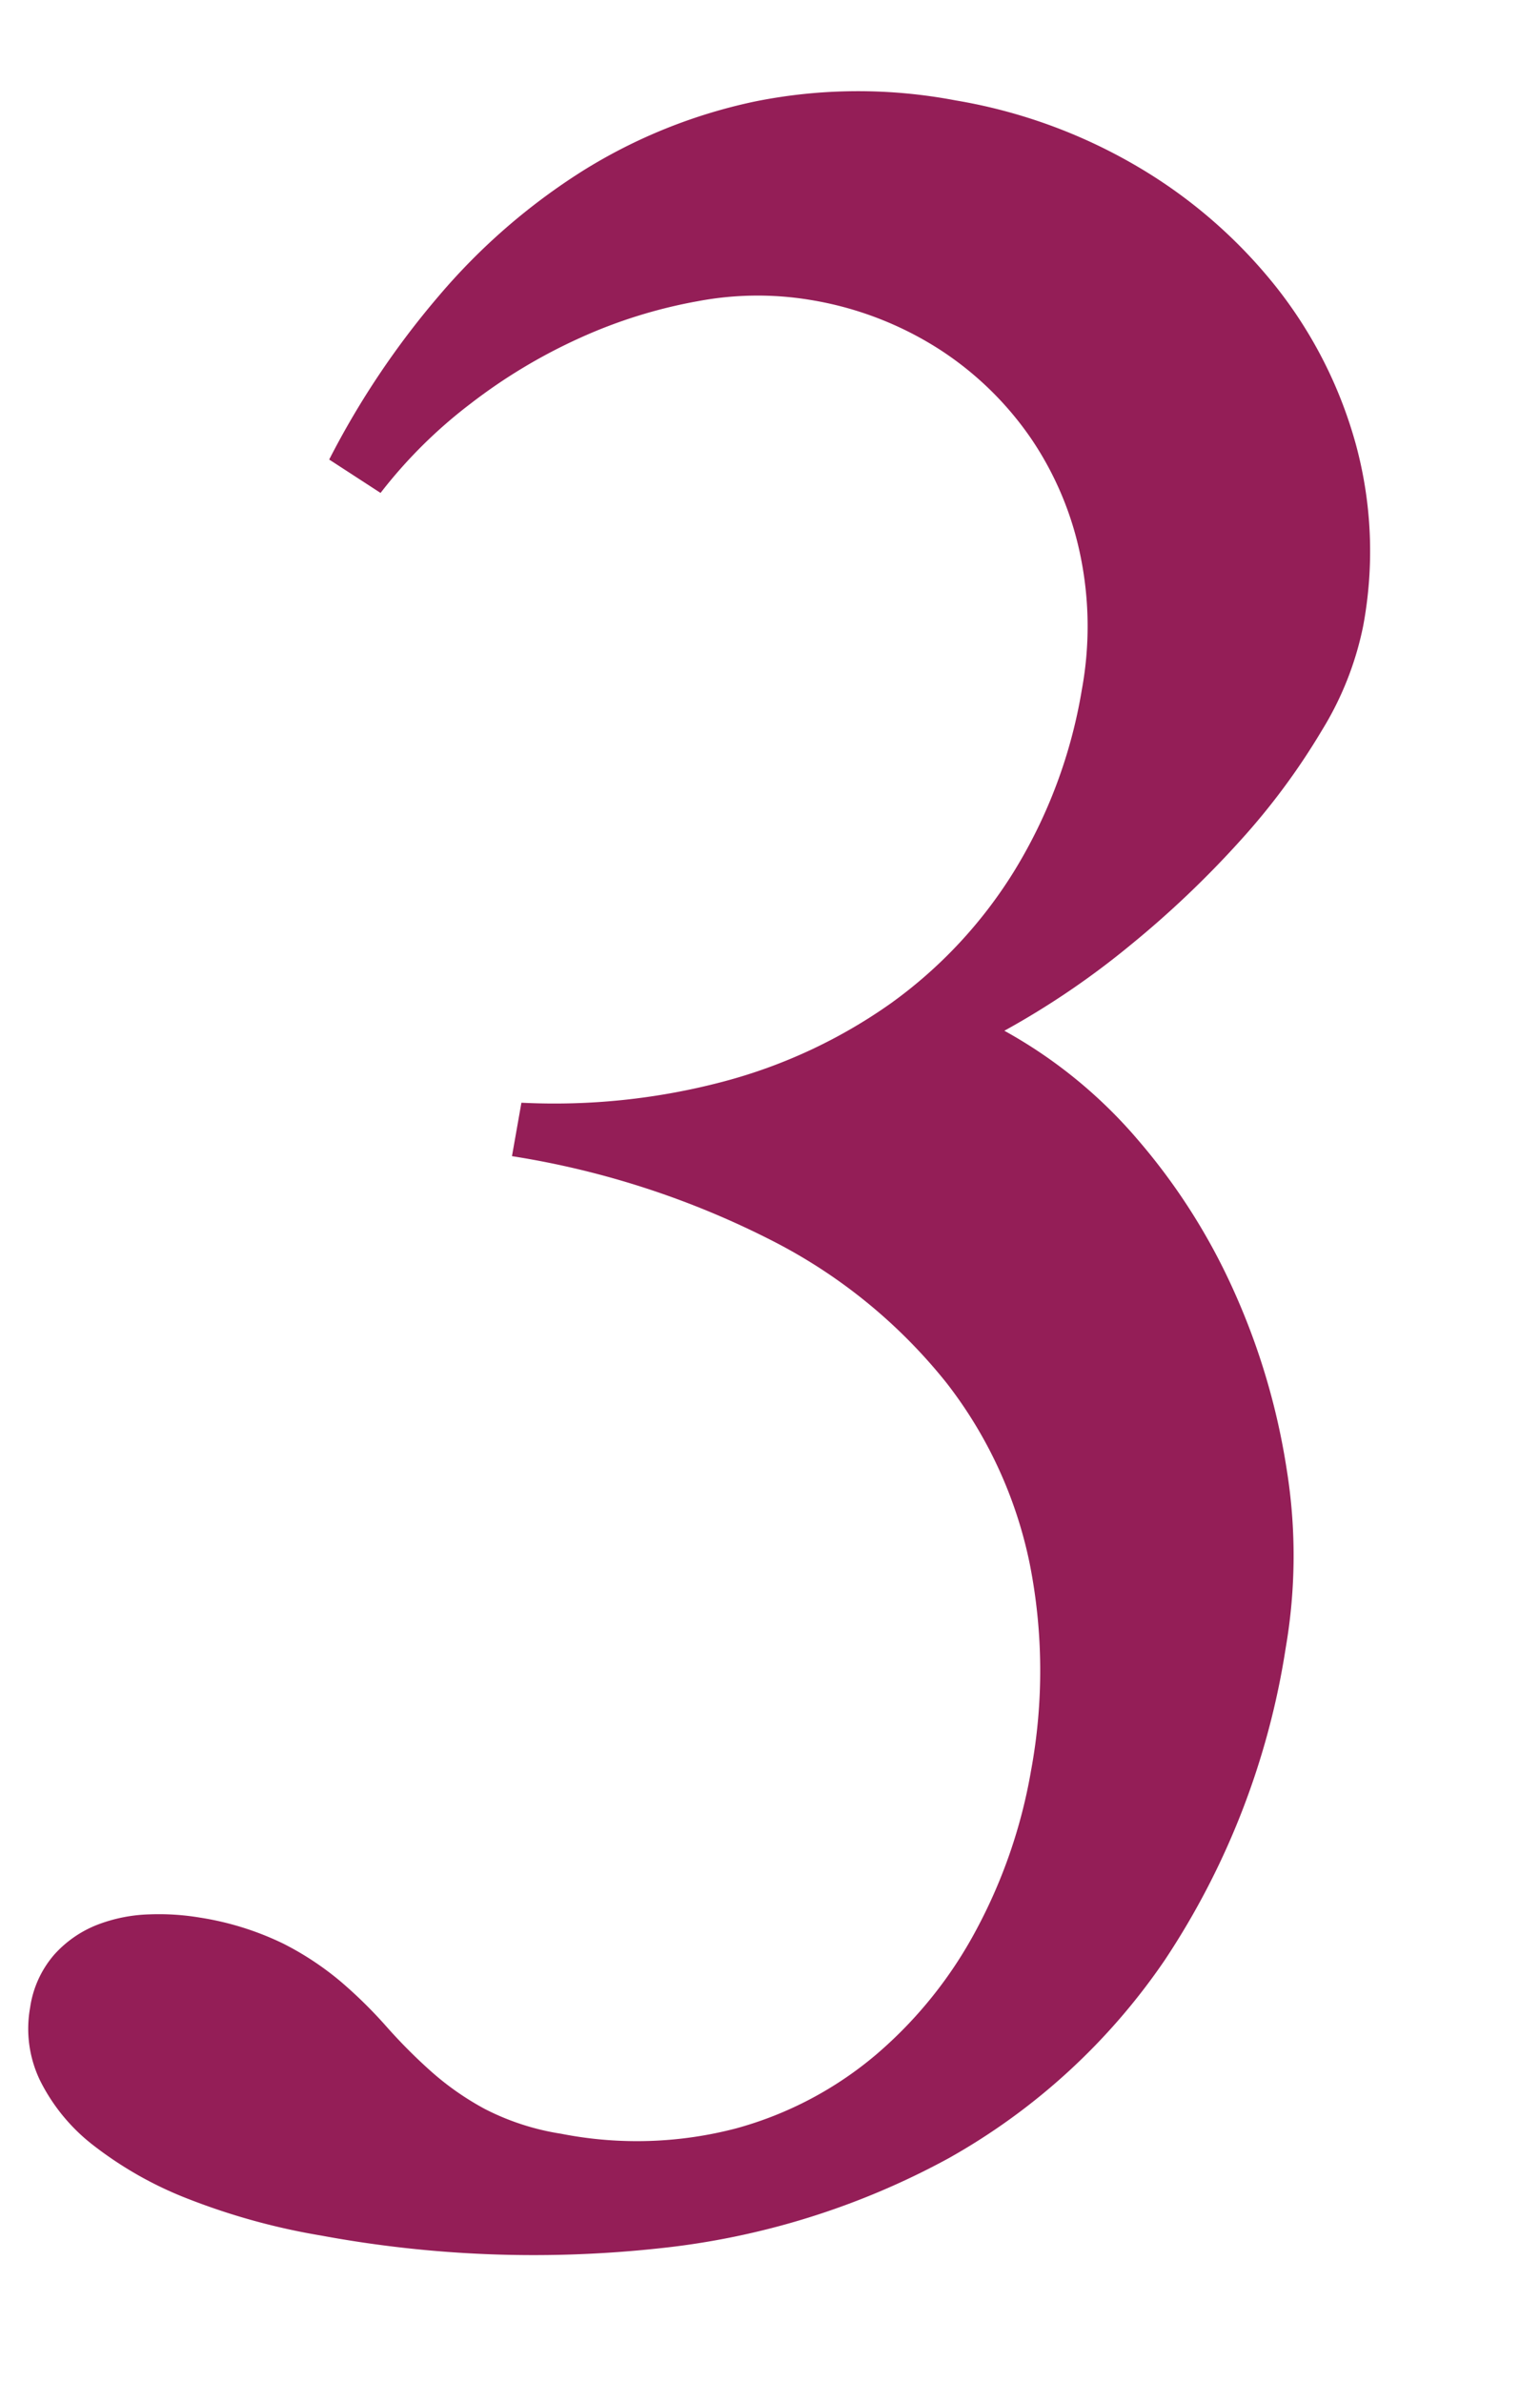
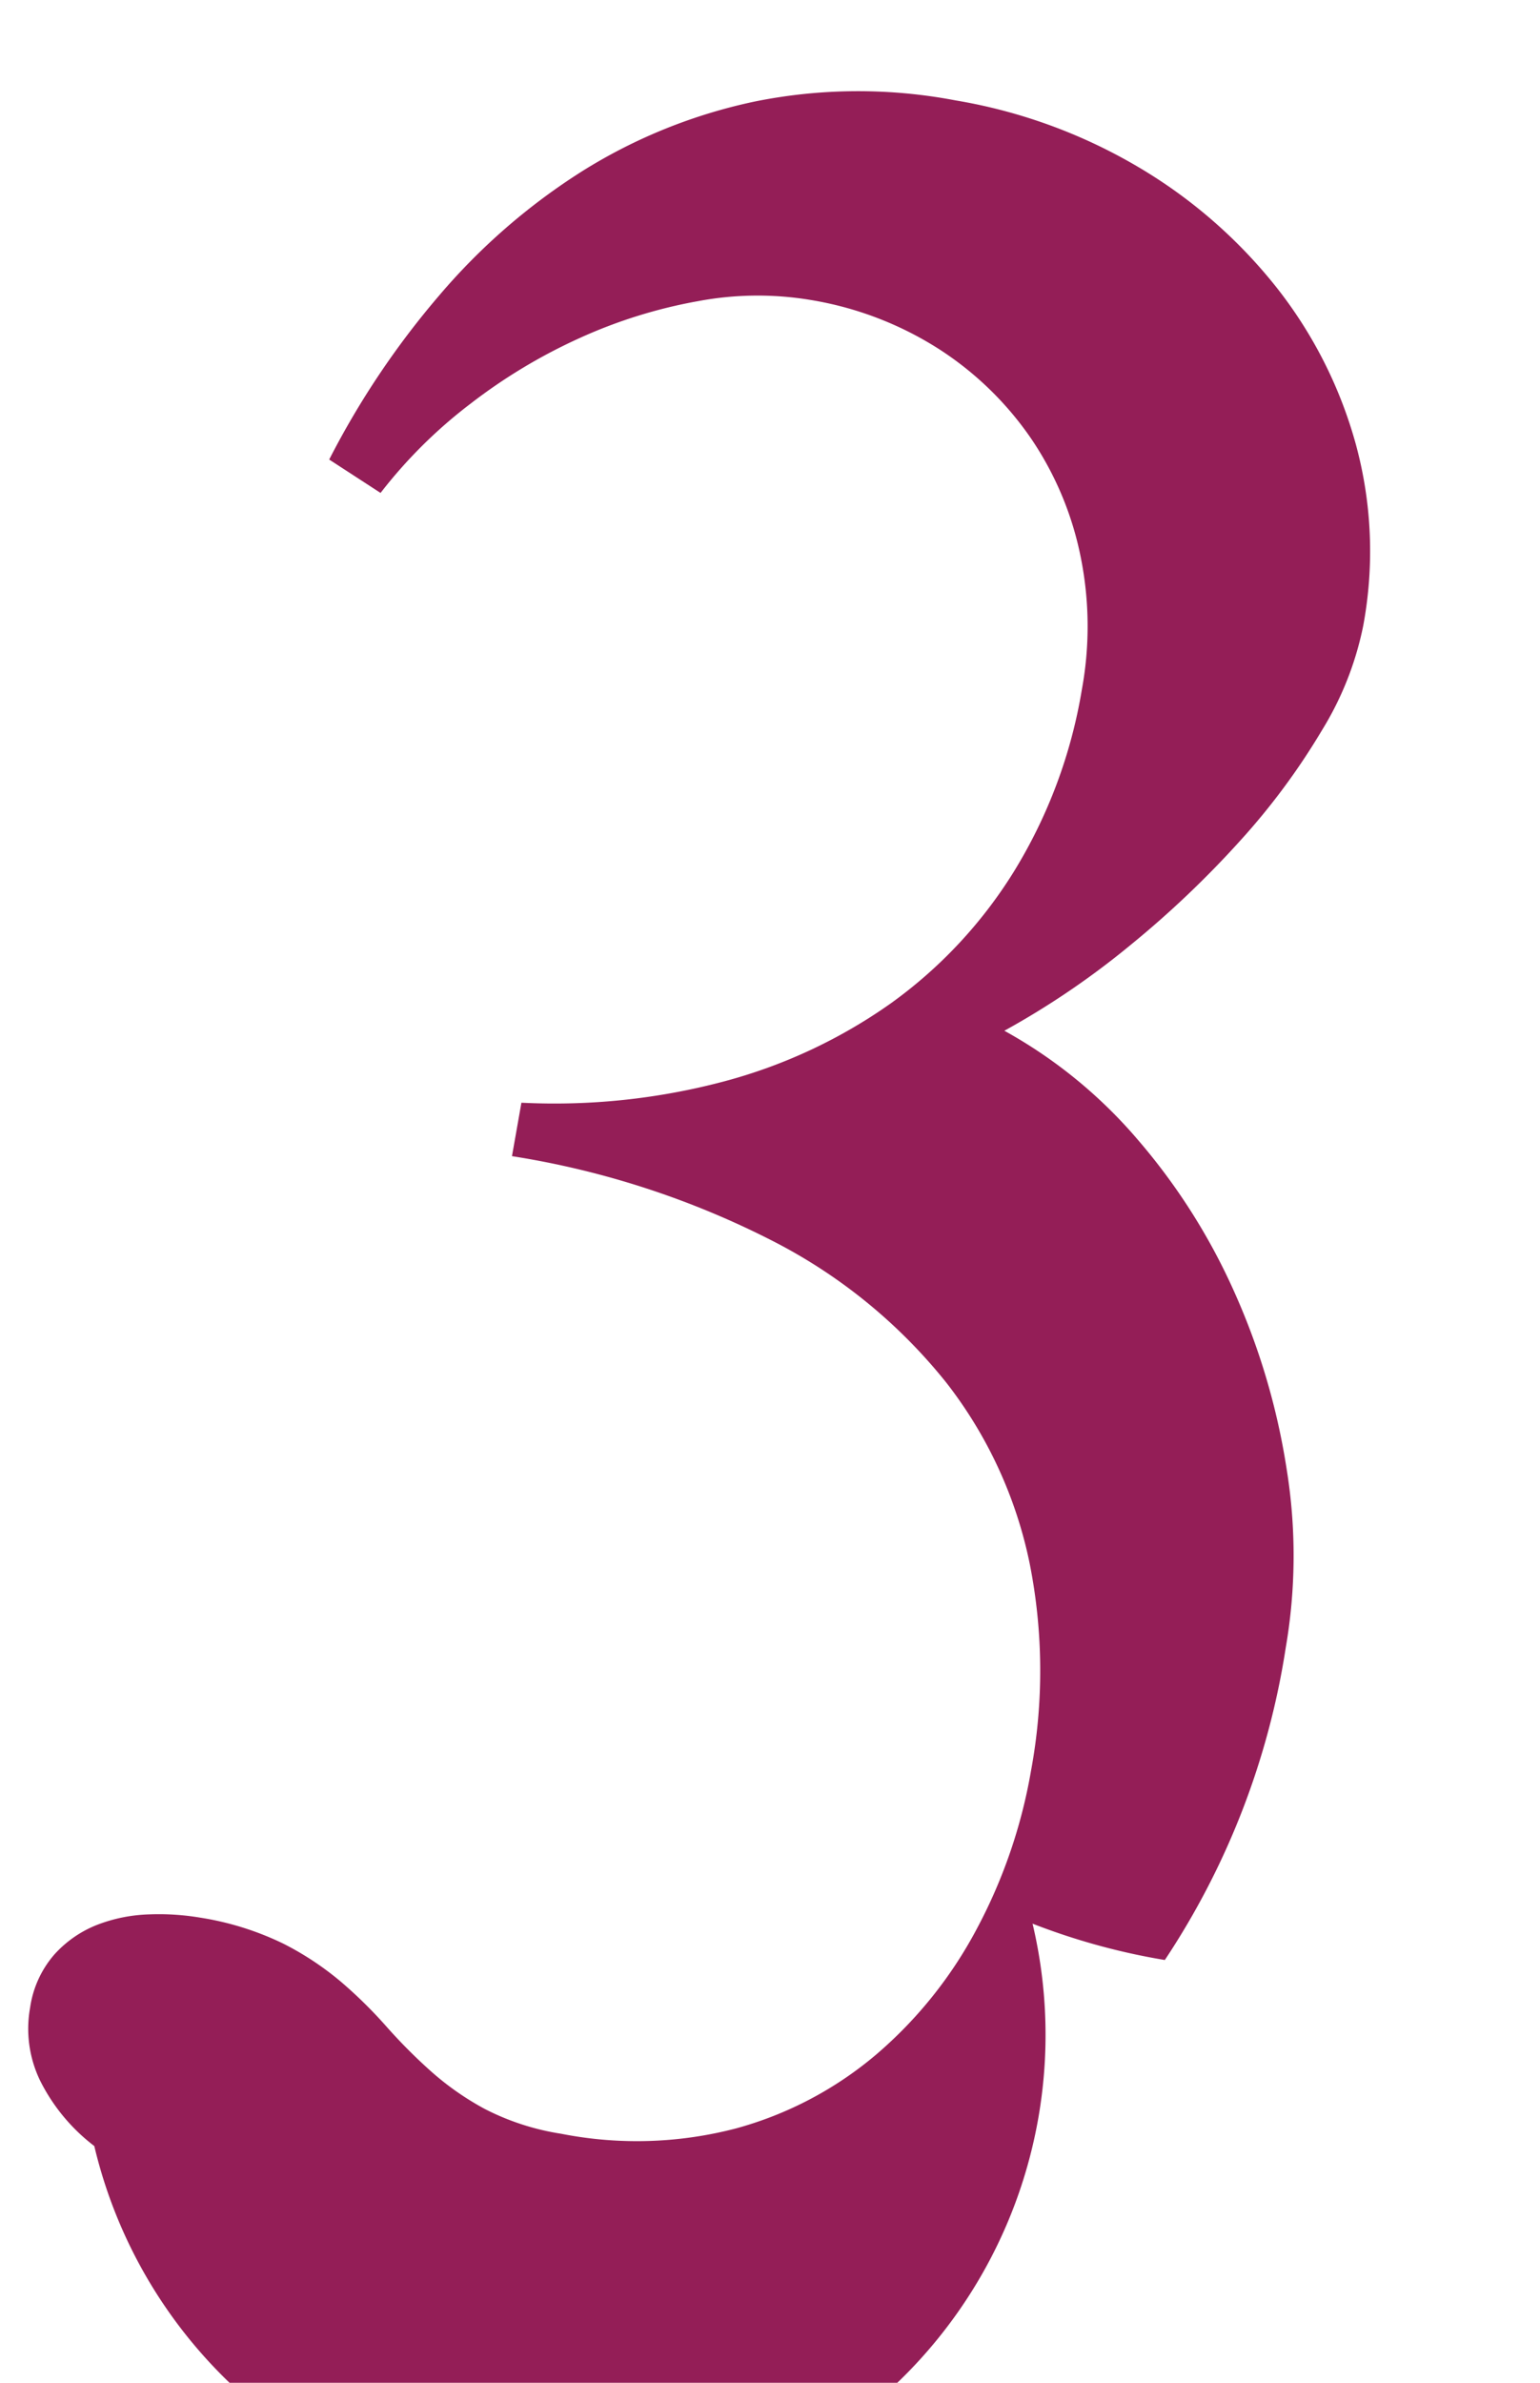
<svg xmlns="http://www.w3.org/2000/svg" width="38.248" height="59.157" viewBox="0 0 38.248 59.157">
-   <path d="M-6.861-19.972A16.4,16.4,0,0,0-2.02-21.358a12.916,12.916,0,0,0,3.758-2.634,11.447,11.447,0,0,0,2.447-3.762,12.5,12.5,0,0,0,.874-4.733,8.692,8.692,0,0,0-.612-3.267,8.045,8.045,0,0,0-1.713-2.653A8.067,8.067,0,0,0,.112-40.189a8.457,8.457,0,0,0-3.373-.653A8.008,8.008,0,0,0-6-40.328a12.349,12.349,0,0,0-2.726,1.406,13.616,13.616,0,0,0-2.412,2.1,12,12,0,0,0-1.8,2.554l-1.4-.594a20.855,20.855,0,0,1,1.975-4.475A15.6,15.6,0,0,1-9.4-43a13.192,13.192,0,0,1,3.932-2.455,12.936,12.936,0,0,1,4.894-.891A13.208,13.208,0,0,1,4.2-45.5a12.438,12.438,0,0,1,3.88,2.337,10.994,10.994,0,0,1,2.622,3.5,10.1,10.1,0,0,1,.961,4.4,7.926,7.926,0,0,1-.559,2.733,17,17,0,0,1-1.521,3.049,24.621,24.621,0,0,1-2.237,3.03,20.372,20.372,0,0,1-2.709,2.634,11.938,11.938,0,0,1,3.723,2.079,15.372,15.372,0,0,1,3.024,3.307,17.069,17.069,0,0,1,2.045,4.1,13.458,13.458,0,0,1,.752,4.376,19.3,19.3,0,0,1-1.608,8.158A15.894,15.894,0,0,1,8.135,3.988,19.173,19.173,0,0,1,1.458,7.433,28.948,28.948,0,0,1-6.861,8.582a16.509,16.509,0,0,1-3.391-.317A9.31,9.31,0,0,1-12.8,7.374a4.657,4.657,0,0,1-1.608-1.366,2.955,2.955,0,0,1-.559-1.743A2.558,2.558,0,0,1-14.6,2.859a2.812,2.812,0,0,1,.926-.911,3.9,3.9,0,0,1,1.223-.475A6.168,6.168,0,0,1-11.2,1.334a7.3,7.3,0,0,1,2.15.277,7.4,7.4,0,0,1,1.59.693A11.387,11.387,0,0,1-6.162,3.2,13.385,13.385,0,0,0-4.9,4.087a7.013,7.013,0,0,0,1.486.693,6.209,6.209,0,0,0,1.975.277,9.726,9.726,0,0,0,4.265-.891A9.076,9.076,0,0,0,5.932,1.75,10.669,10.669,0,0,0,7.837-1.735a13,13,0,0,0,.647-4.1A13.632,13.632,0,0,0,7.558-10.9a10.845,10.845,0,0,0-2.814-4.059A13.209,13.209,0,0,0-.045-17.655a21.533,21.533,0,0,0-6.816-.97Z" transform="matrix(0.985, 0.174, -0.174, 0.985, 16.233, 48.243)" fill="#941e57" />
+   <path d="M-6.861-19.972A16.4,16.4,0,0,0-2.02-21.358a12.916,12.916,0,0,0,3.758-2.634,11.447,11.447,0,0,0,2.447-3.762,12.5,12.5,0,0,0,.874-4.733,8.692,8.692,0,0,0-.612-3.267,8.045,8.045,0,0,0-1.713-2.653A8.067,8.067,0,0,0,.112-40.189a8.457,8.457,0,0,0-3.373-.653A8.008,8.008,0,0,0-6-40.328a12.349,12.349,0,0,0-2.726,1.406,13.616,13.616,0,0,0-2.412,2.1,12,12,0,0,0-1.8,2.554l-1.4-.594a20.855,20.855,0,0,1,1.975-4.475A15.6,15.6,0,0,1-9.4-43a13.192,13.192,0,0,1,3.932-2.455,12.936,12.936,0,0,1,4.894-.891A13.208,13.208,0,0,1,4.2-45.5a12.438,12.438,0,0,1,3.88,2.337,10.994,10.994,0,0,1,2.622,3.5,10.1,10.1,0,0,1,.961,4.4,7.926,7.926,0,0,1-.559,2.733,17,17,0,0,1-1.521,3.049,24.621,24.621,0,0,1-2.237,3.03,20.372,20.372,0,0,1-2.709,2.634,11.938,11.938,0,0,1,3.723,2.079,15.372,15.372,0,0,1,3.024,3.307,17.069,17.069,0,0,1,2.045,4.1,13.458,13.458,0,0,1,.752,4.376,19.3,19.3,0,0,1-1.608,8.158a16.509,16.509,0,0,1-3.391-.317A9.31,9.31,0,0,1-12.8,7.374a4.657,4.657,0,0,1-1.608-1.366,2.955,2.955,0,0,1-.559-1.743A2.558,2.558,0,0,1-14.6,2.859a2.812,2.812,0,0,1,.926-.911,3.9,3.9,0,0,1,1.223-.475A6.168,6.168,0,0,1-11.2,1.334a7.3,7.3,0,0,1,2.15.277,7.4,7.4,0,0,1,1.59.693A11.387,11.387,0,0,1-6.162,3.2,13.385,13.385,0,0,0-4.9,4.087a7.013,7.013,0,0,0,1.486.693,6.209,6.209,0,0,0,1.975.277,9.726,9.726,0,0,0,4.265-.891A9.076,9.076,0,0,0,5.932,1.75,10.669,10.669,0,0,0,7.837-1.735a13,13,0,0,0,.647-4.1A13.632,13.632,0,0,0,7.558-10.9a10.845,10.845,0,0,0-2.814-4.059A13.209,13.209,0,0,0-.045-17.655a21.533,21.533,0,0,0-6.816-.97Z" transform="matrix(0.985, 0.174, -0.174, 0.985, 16.233, 48.243)" fill="#941e57" />
</svg>